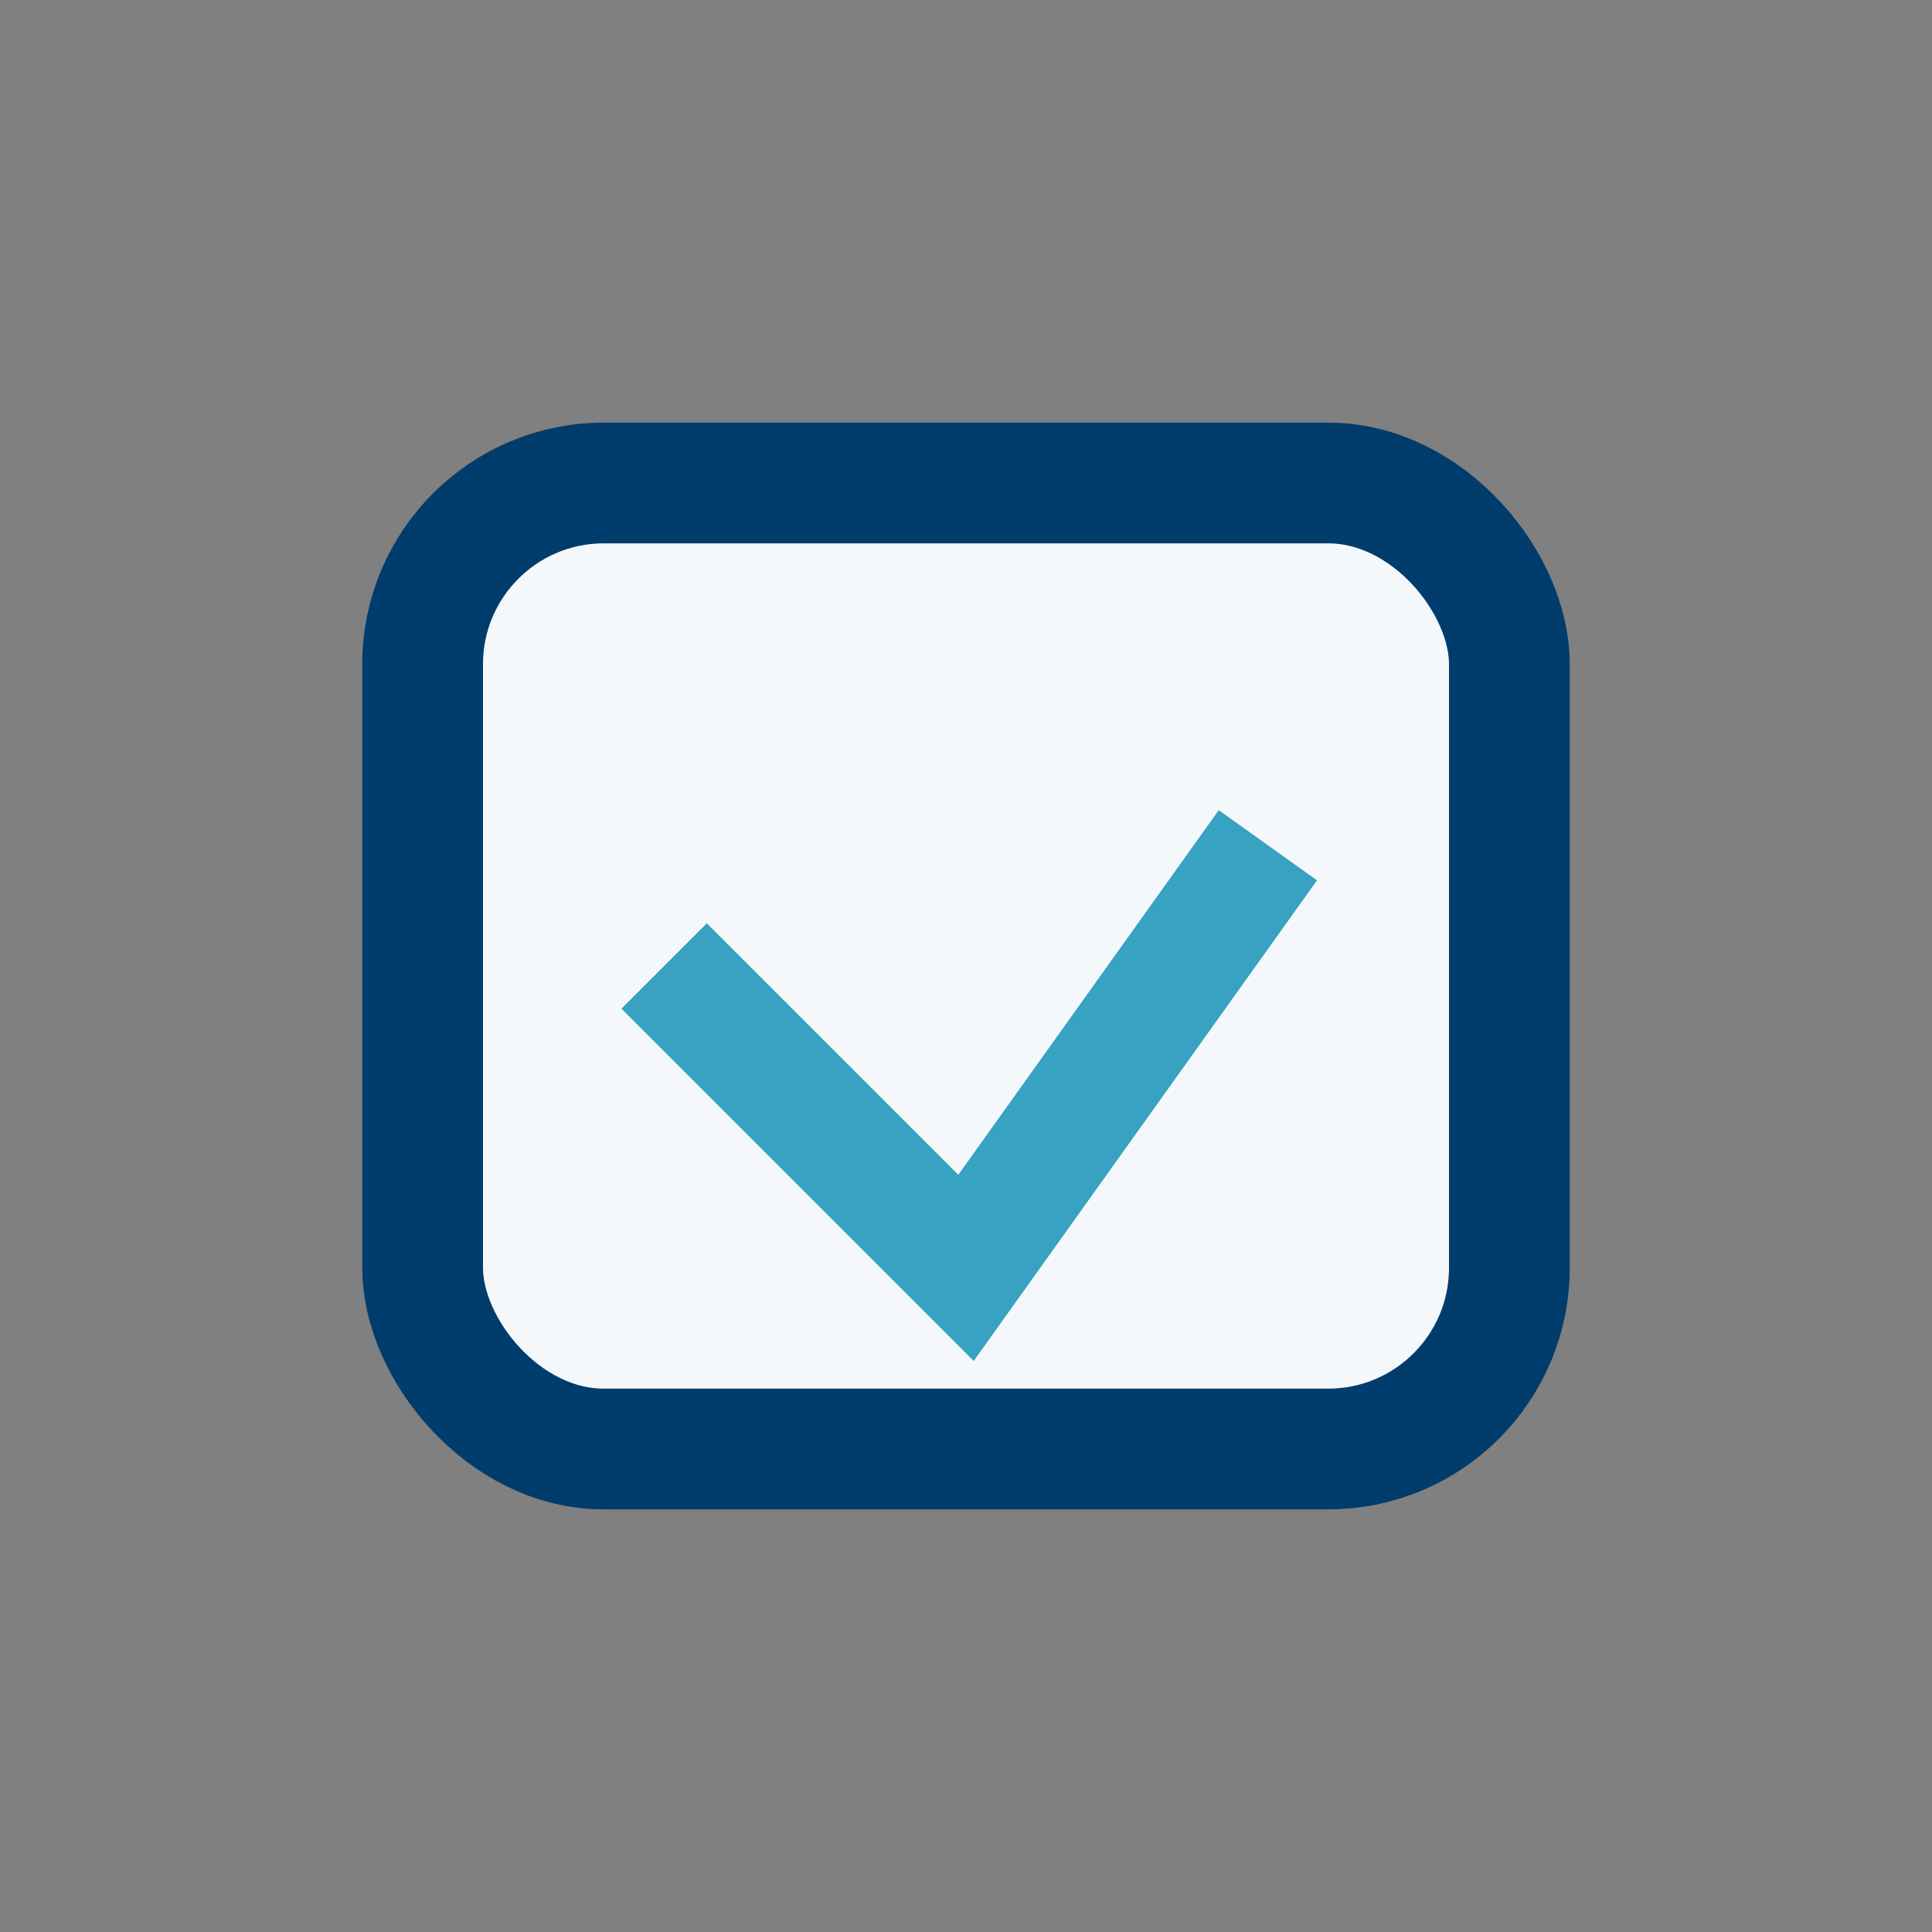
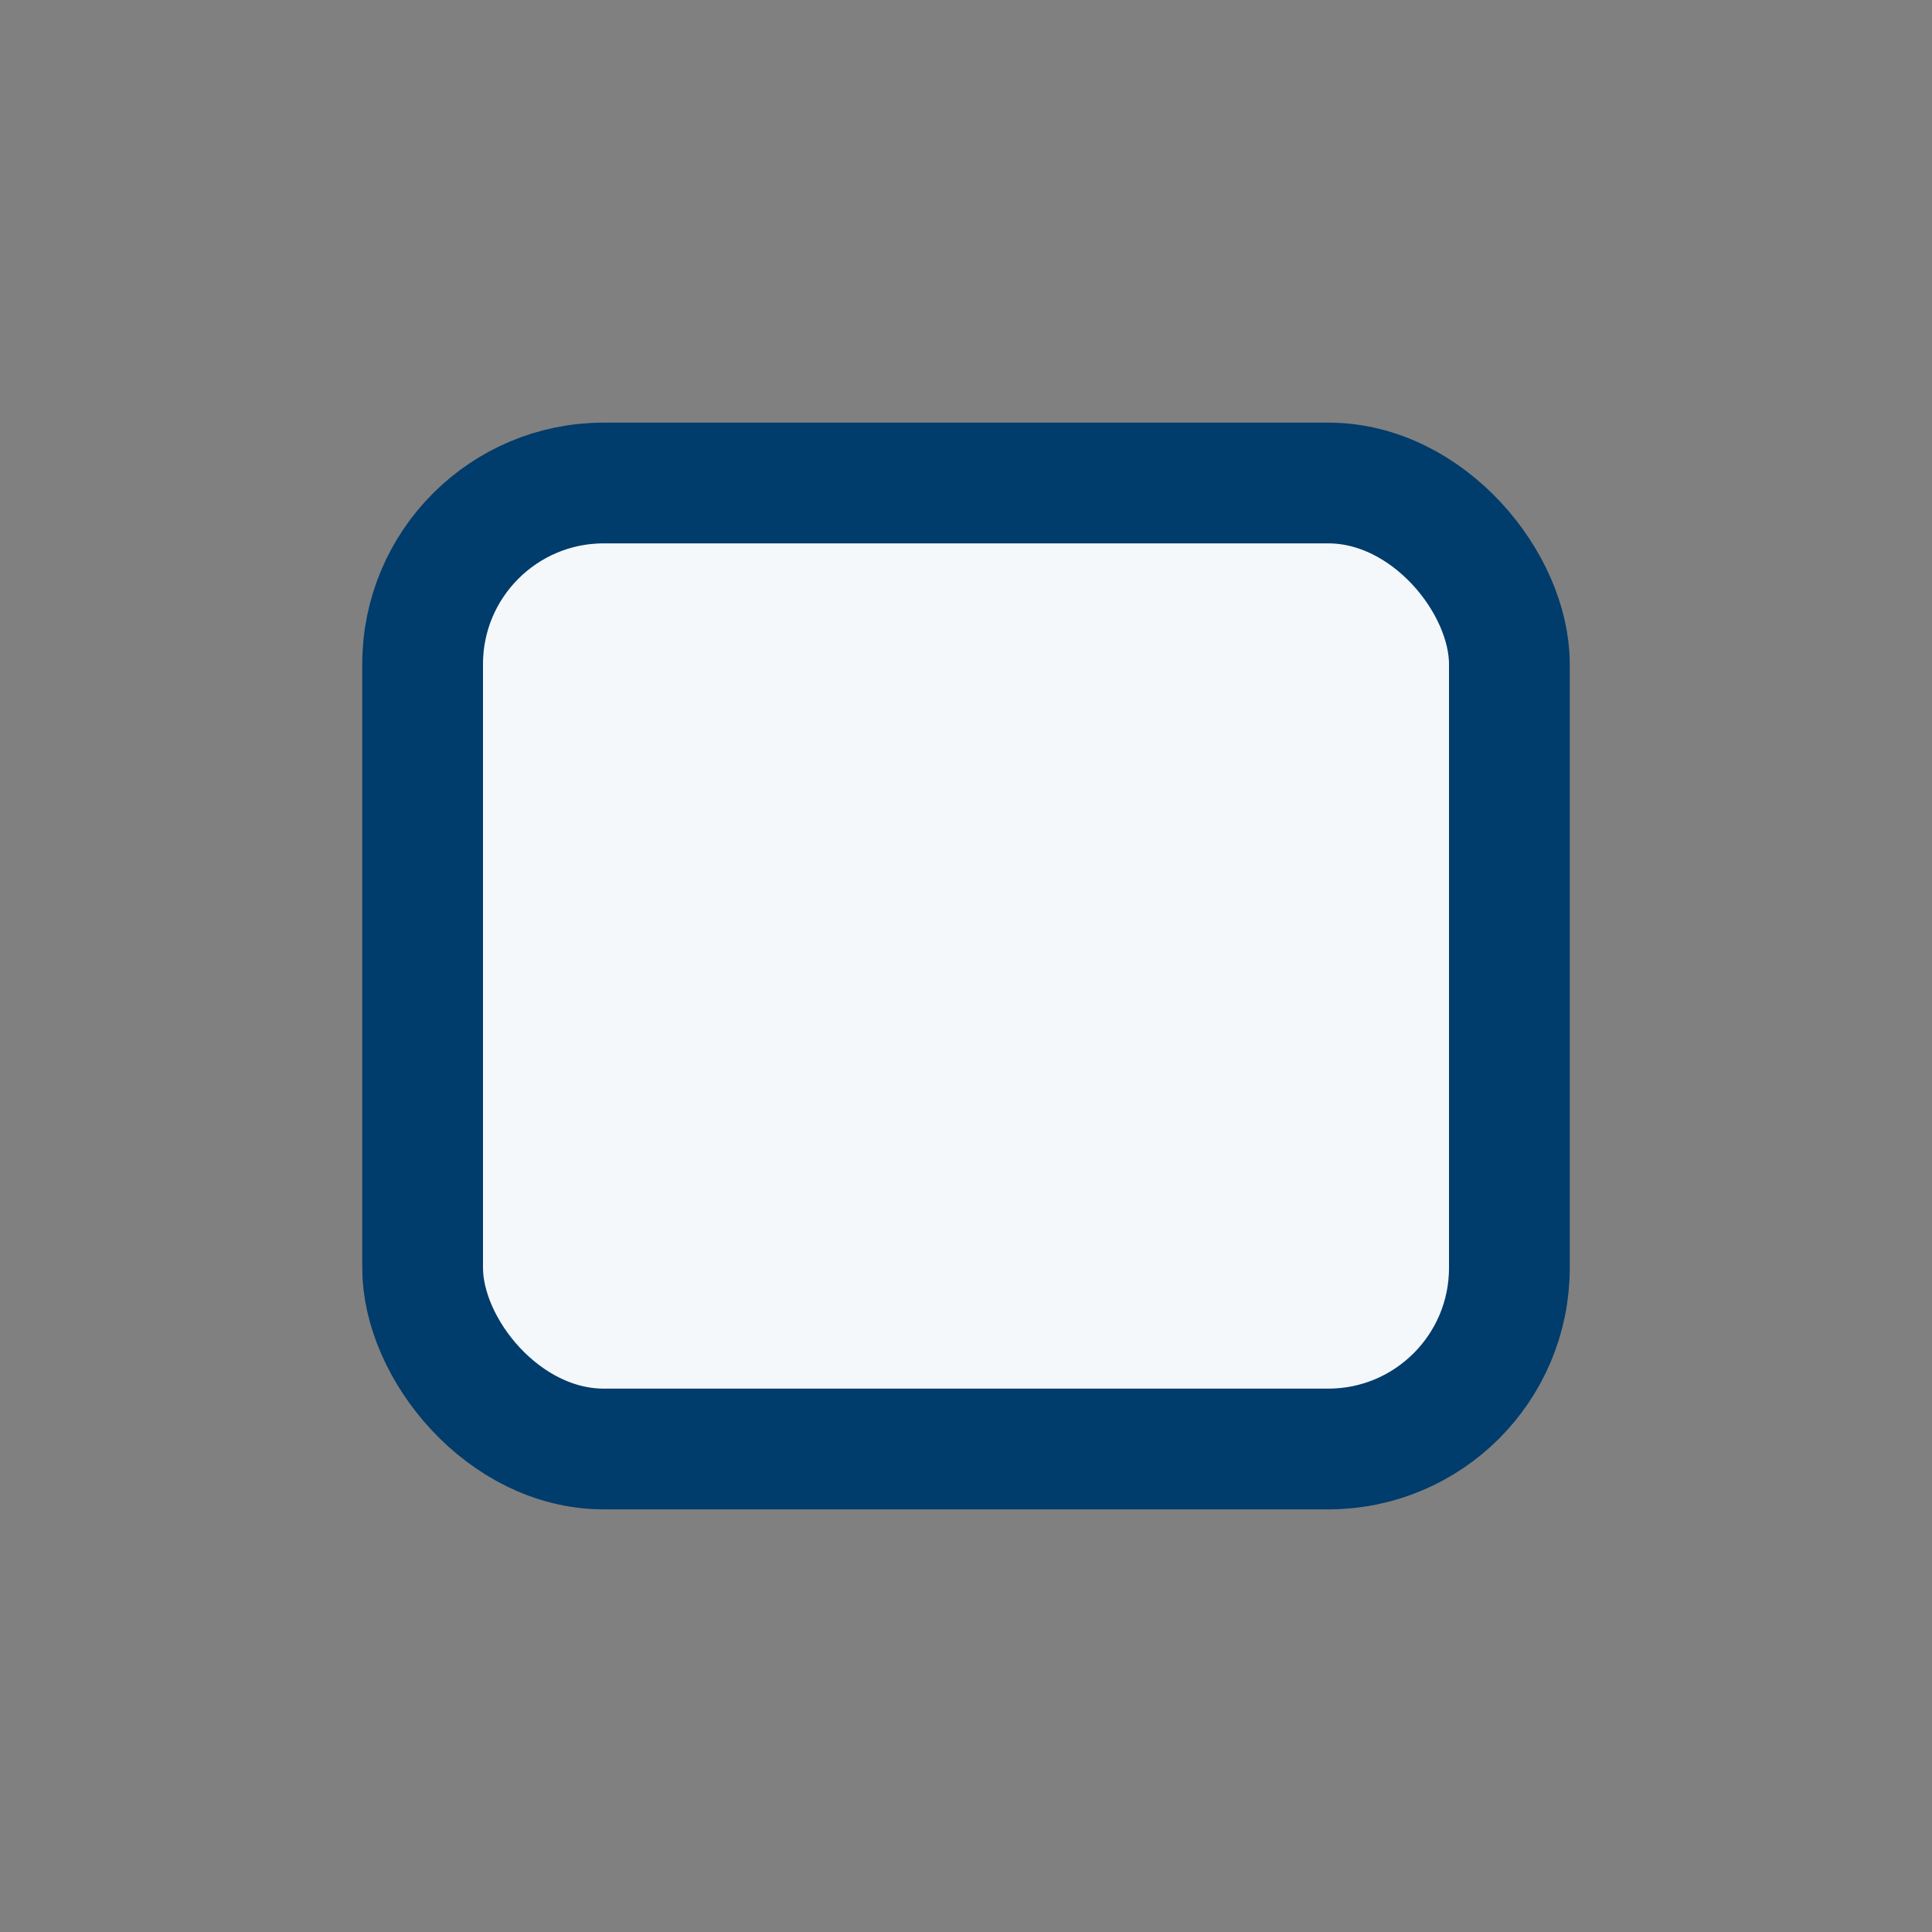
<svg xmlns="http://www.w3.org/2000/svg" width="32" height="32" viewBox="0 0 32 32">
  <rect x="0" y="0" width="32" height="32" fill="#808080" stroke="none" />
  <rect x="7" y="8" width="18" height="16" rx="3" fill="#F4F8FB" stroke="#003C6C" stroke-width="2" />
-   <path d="M11 16l5 5 5-7" fill="none" stroke="#37A2C2" stroke-width="2" />
</svg>